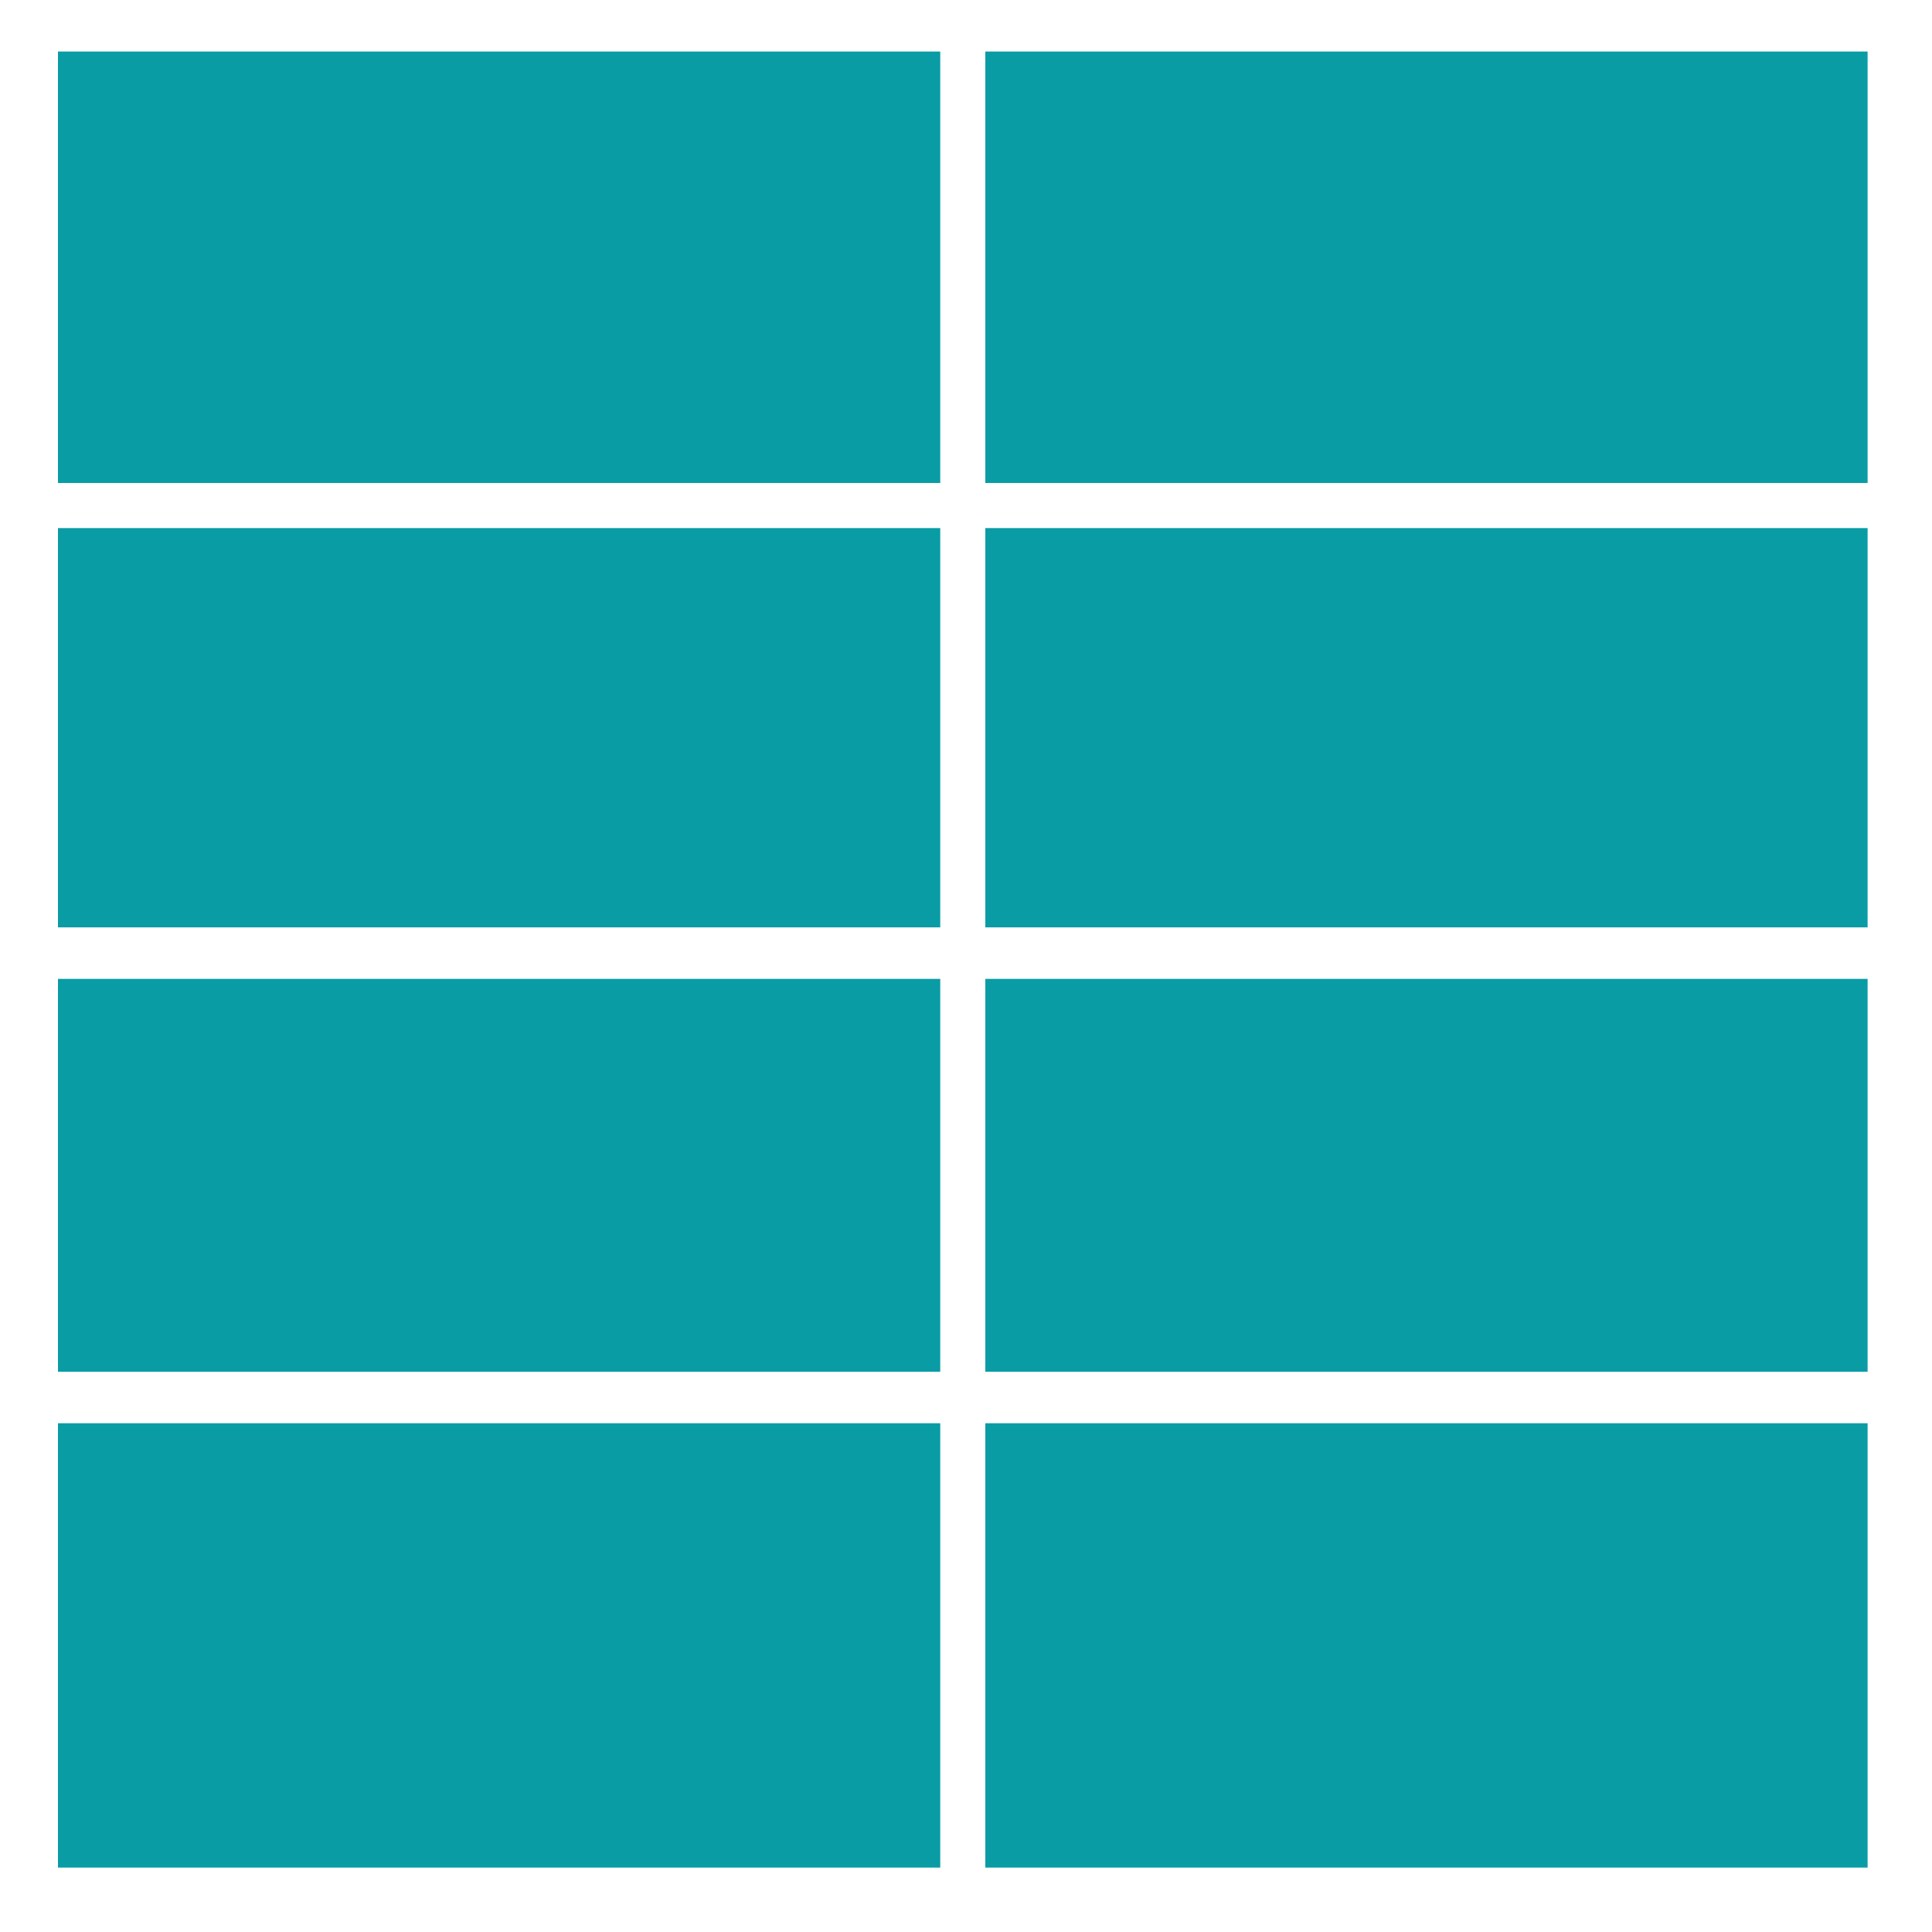
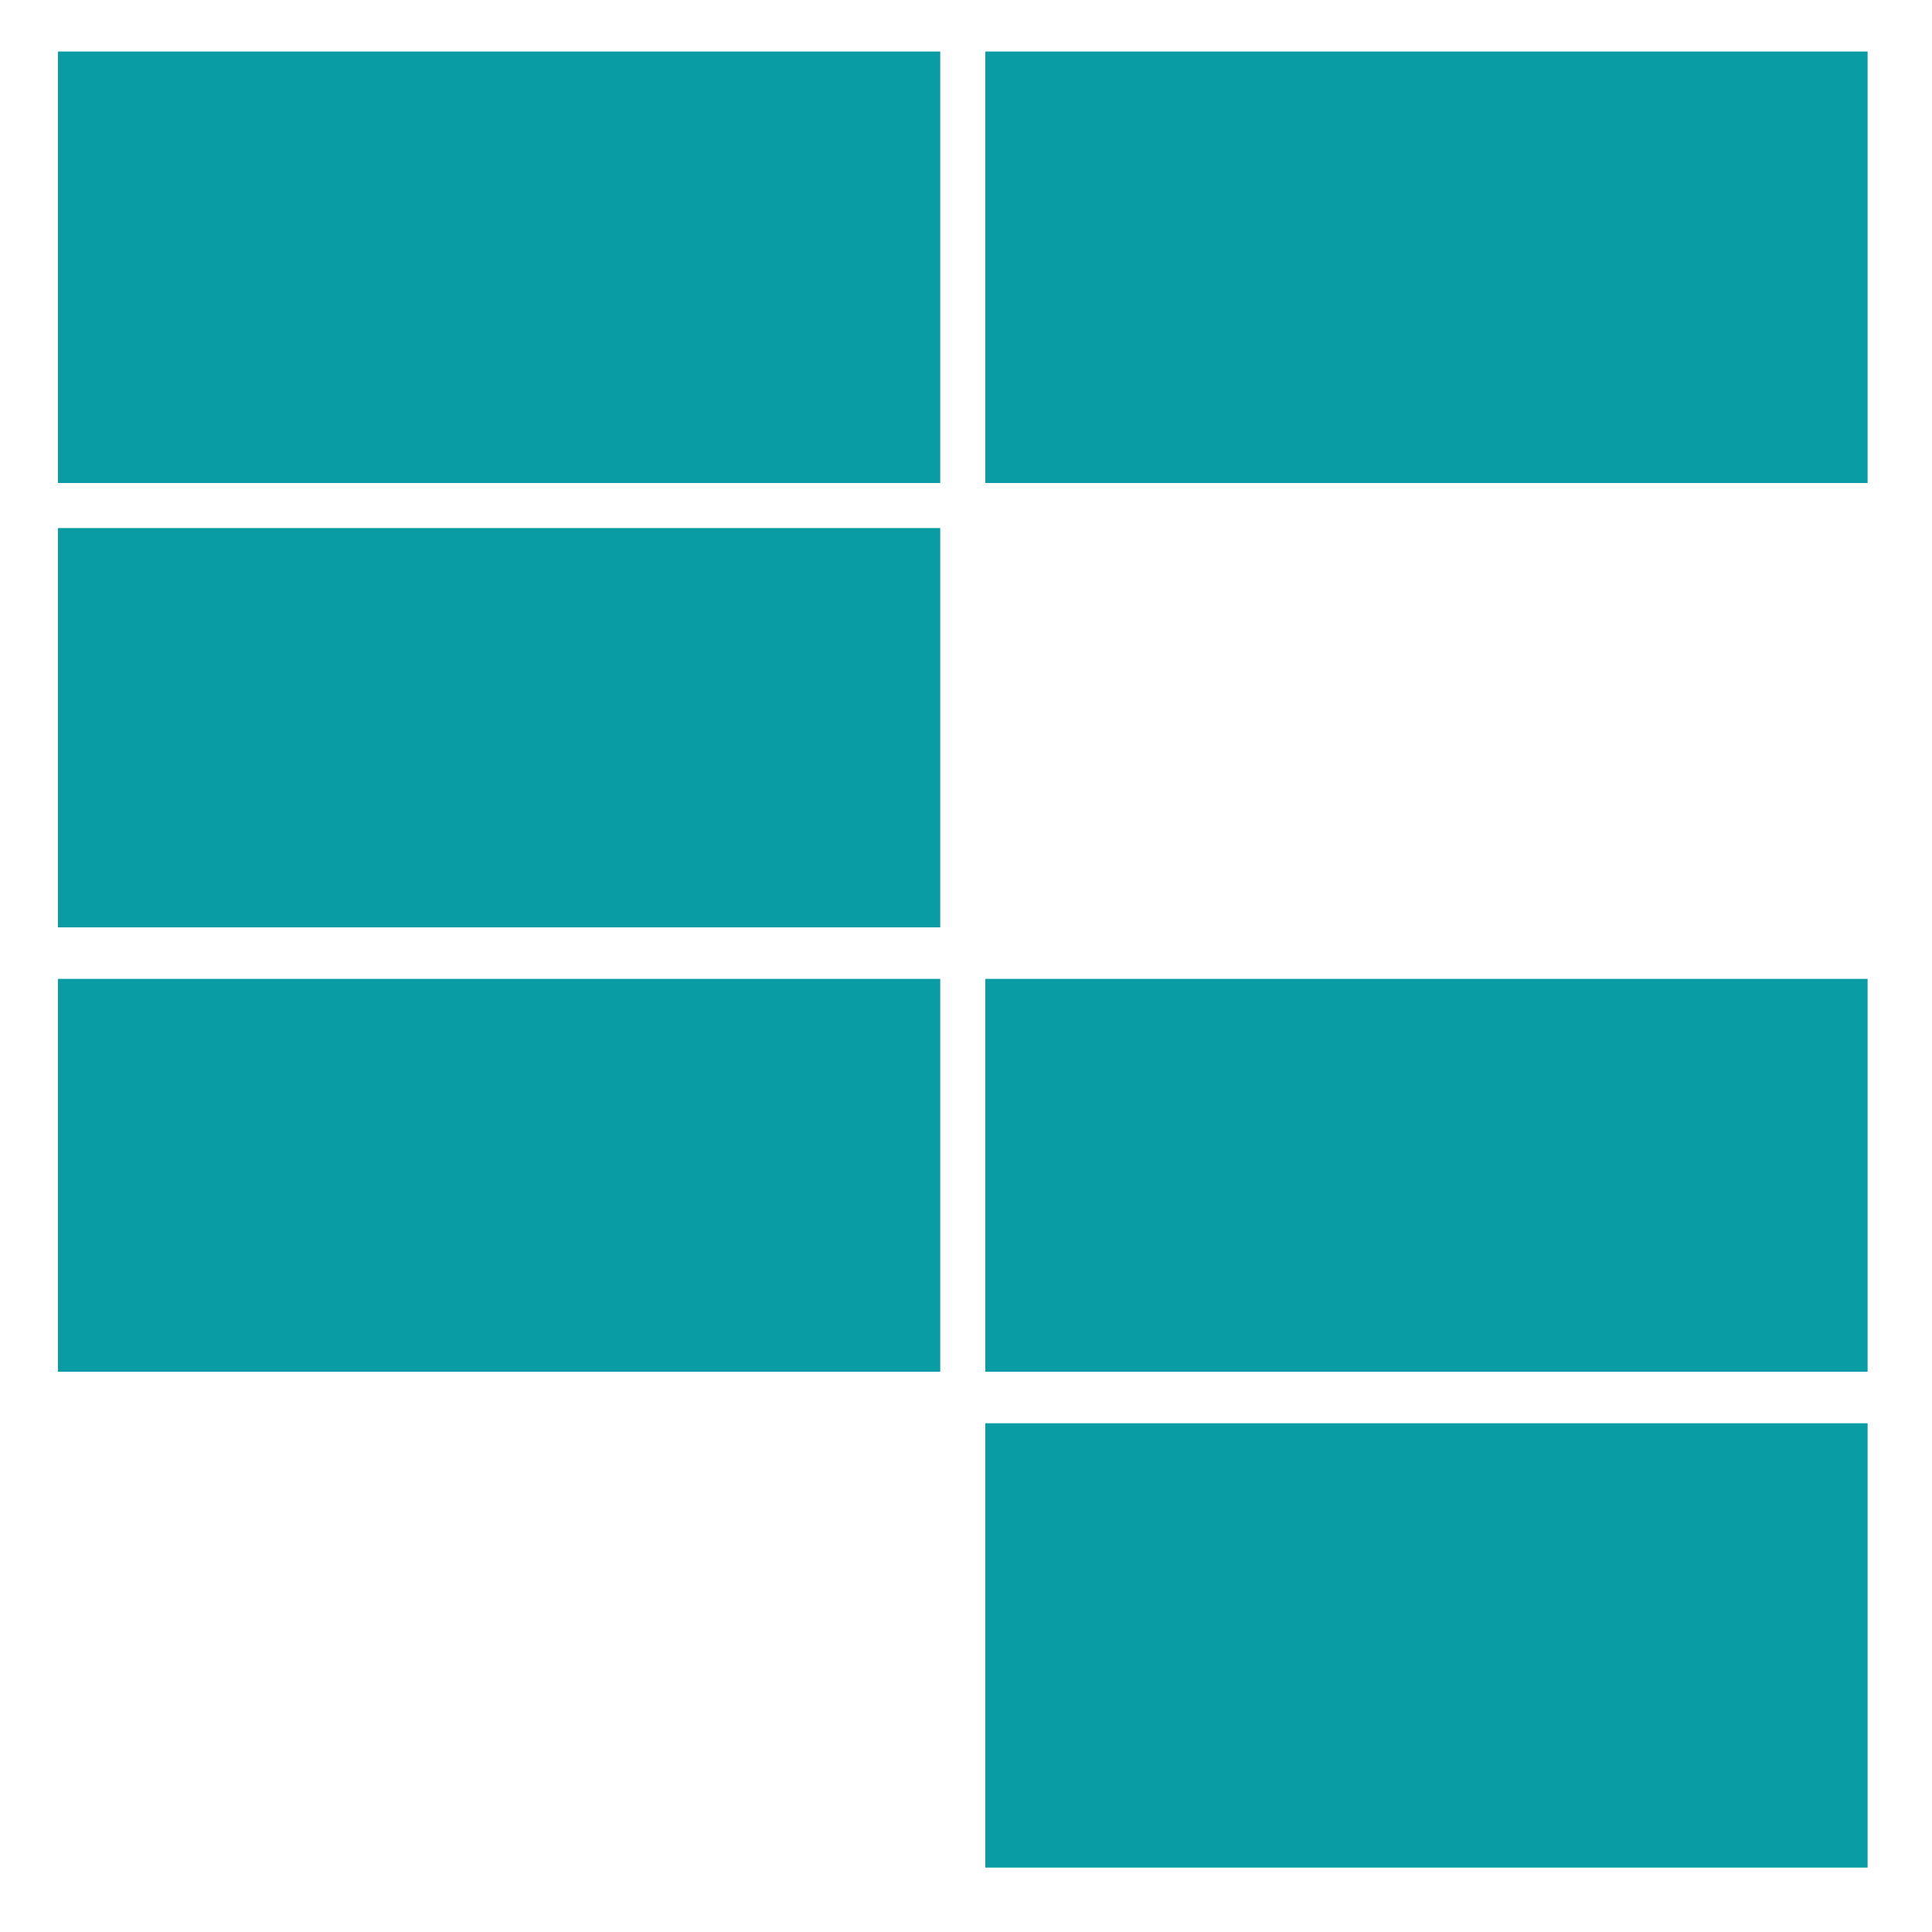
<svg xmlns="http://www.w3.org/2000/svg" version="1.0" id="Layer_1" x="0px" y="0px" viewBox="0 0 30 30" style="enable-background:new 0 0 30 30;" xml:space="preserve">
  <style type="text/css">
	.st0{fill:#099CA5;}
</style>
  <g>
-     <rect x="15.3" y="8.2" class="st0" width="13.7" height="6.2" />
    <rect x="0.9" y="0.8" class="st0" width="13.7" height="6.7" />
    <rect x="15.3" y="0.8" class="st0" width="13.7" height="6.7" />
    <rect x="15.3" y="15.2" class="st0" width="13.7" height="6.1" />
    <rect x="0.9" y="15.2" class="st0" width="13.7" height="6.1" />
-     <rect x="0.9" y="22.1" class="st0" width="13.7" height="6.9" />
    <rect x="15.3" y="22.1" class="st0" width="13.7" height="6.9" />
    <rect x="0.9" y="8.2" class="st0" width="13.7" height="6.2" />
  </g>
</svg>